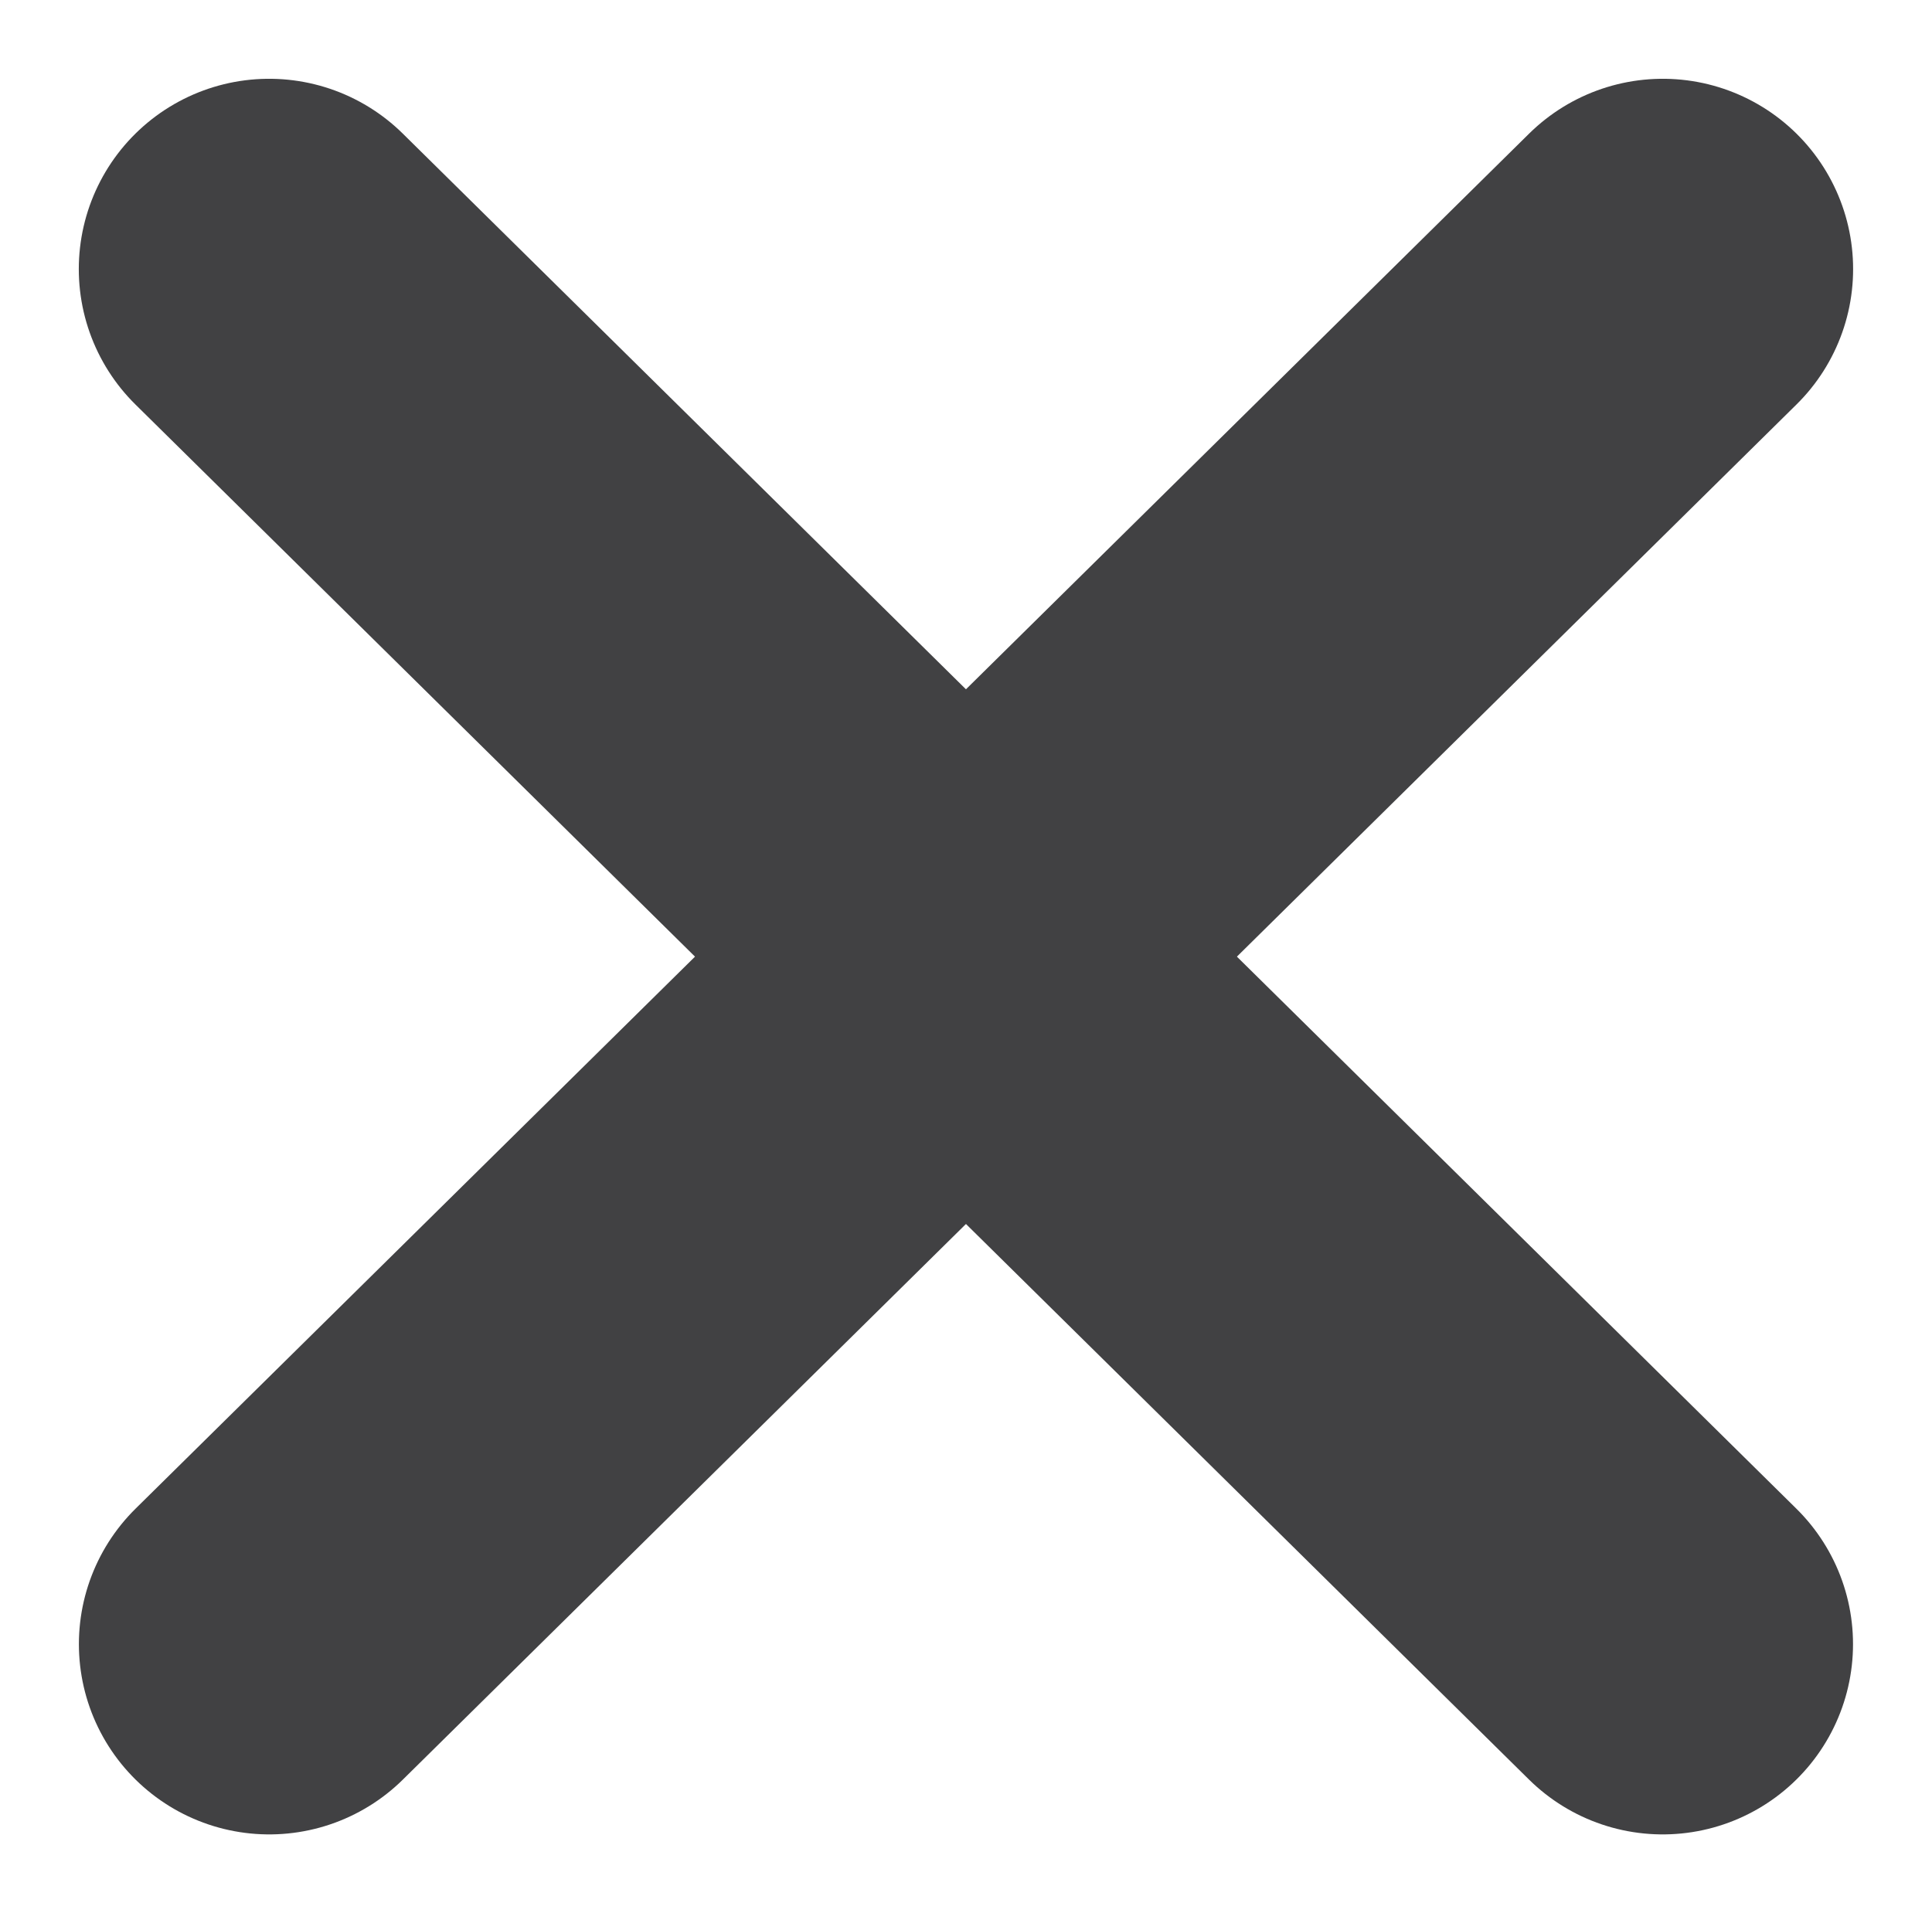
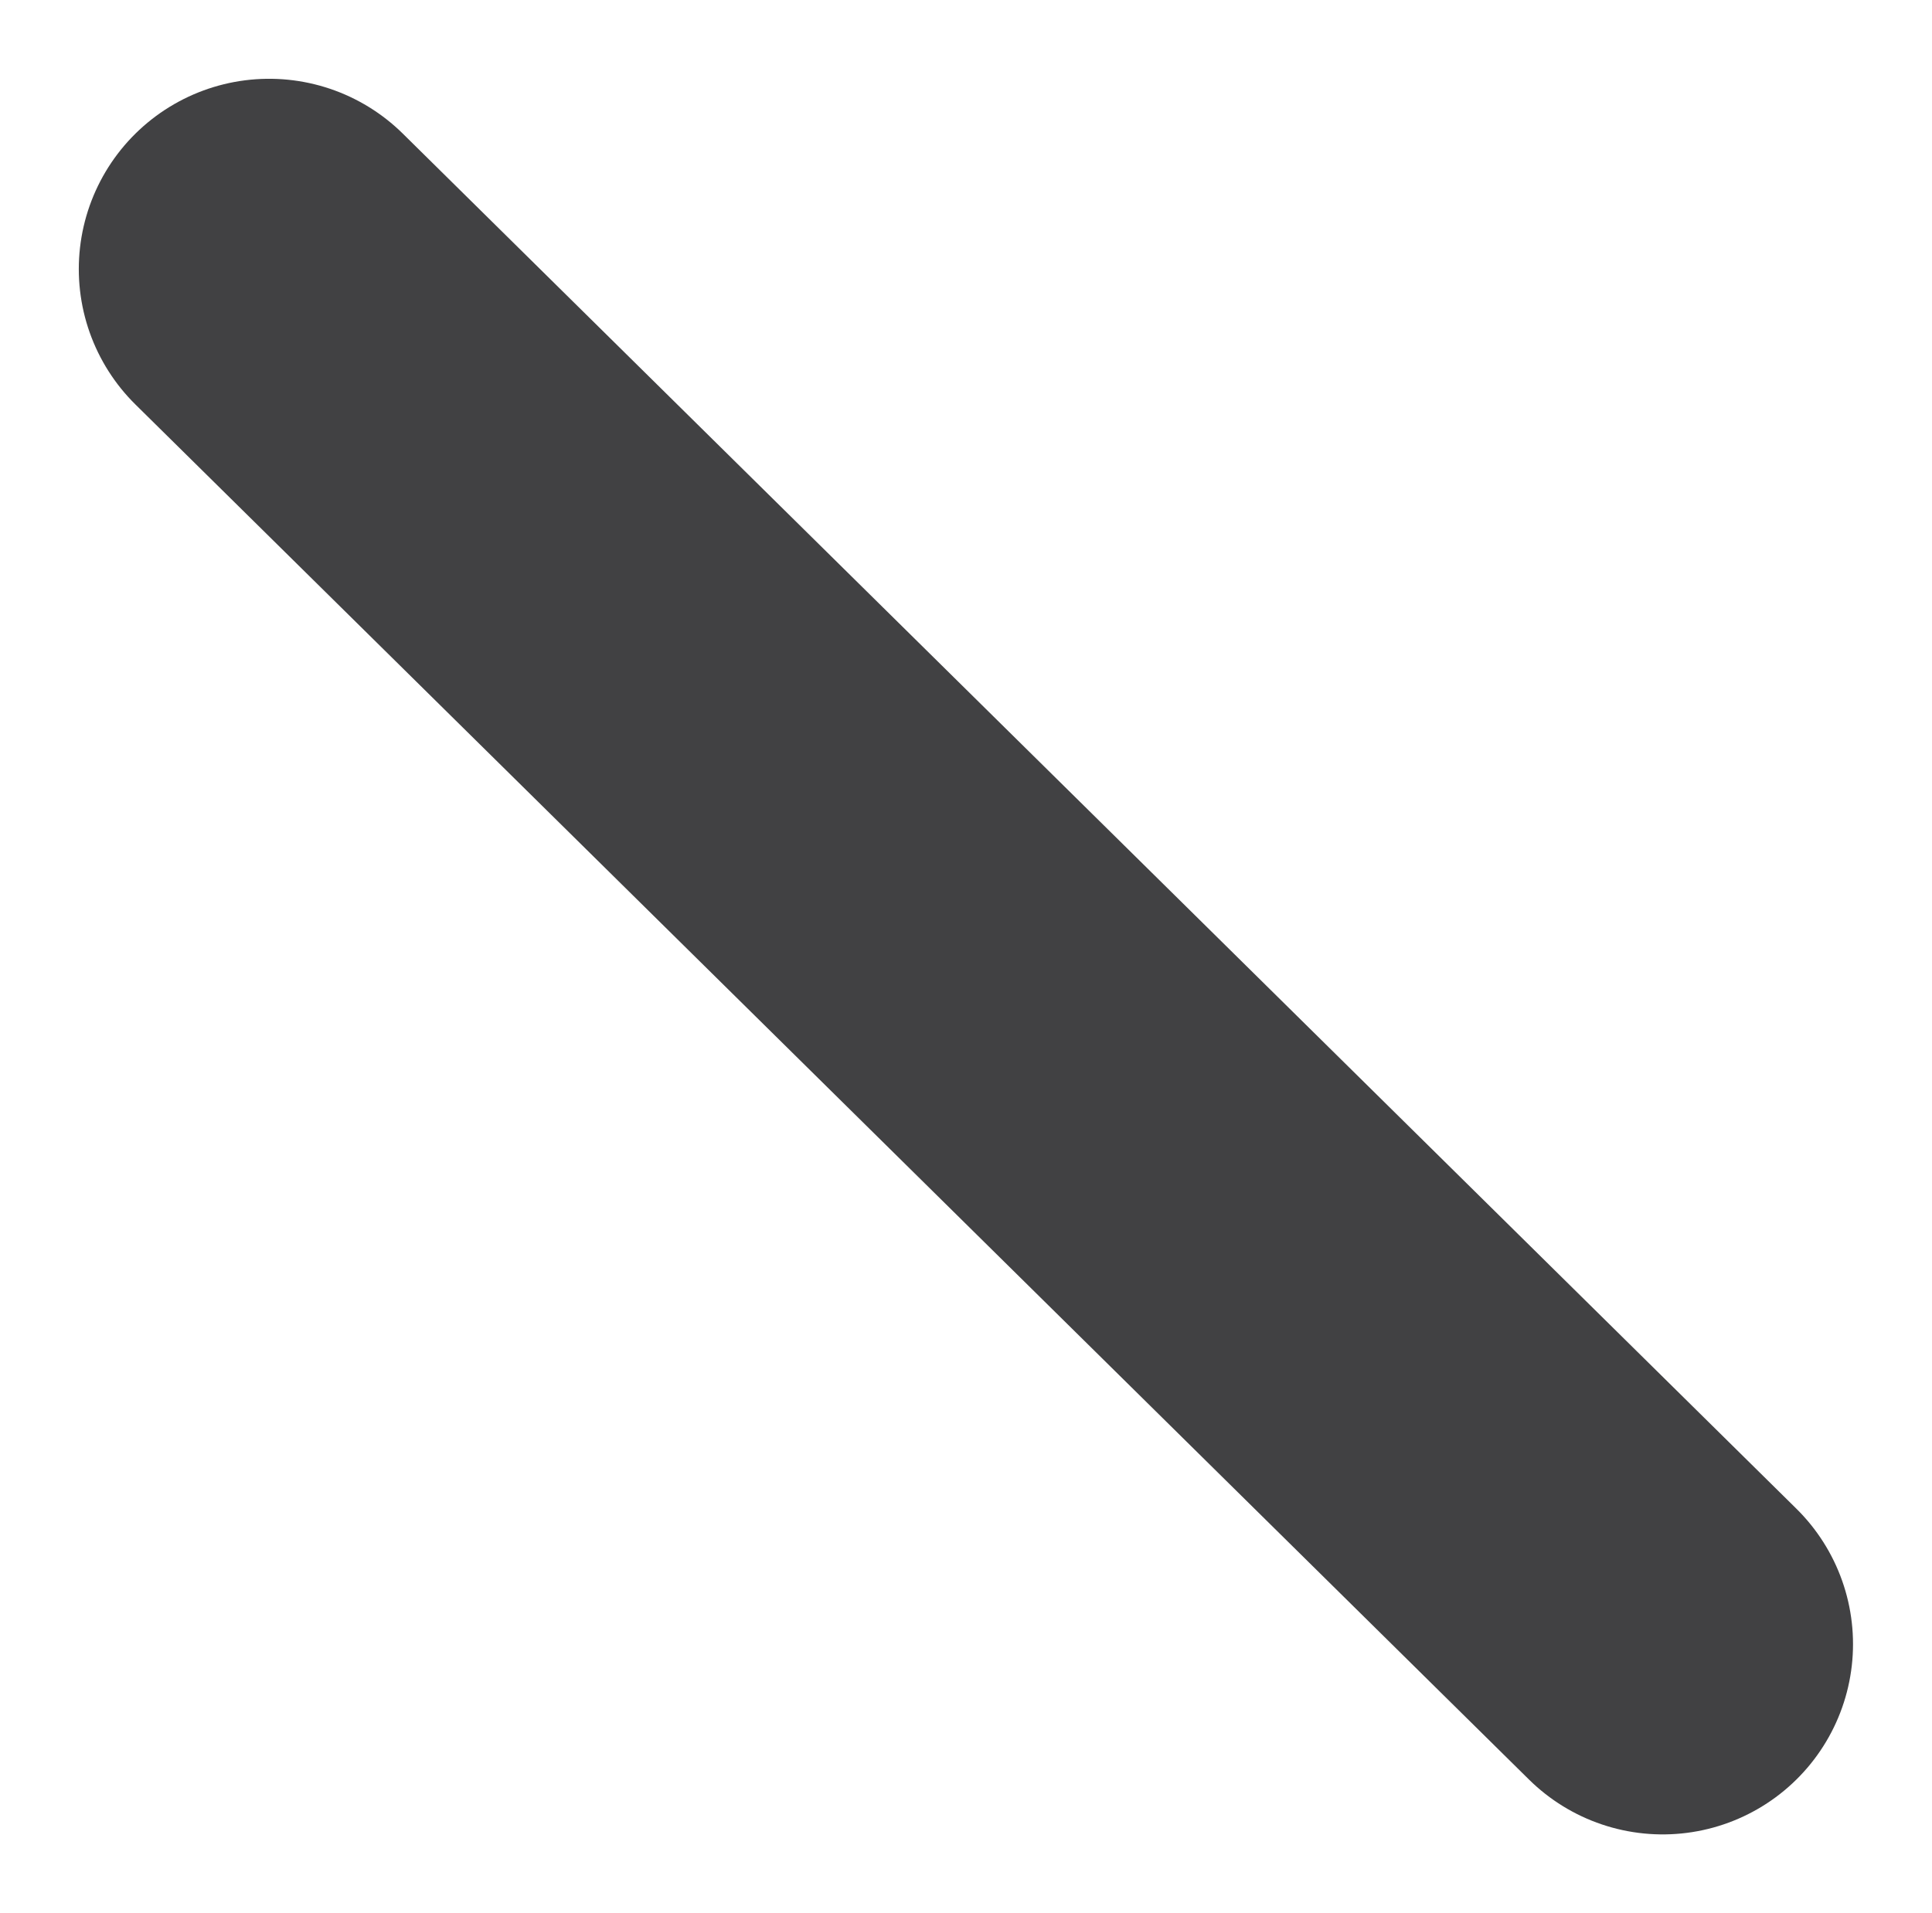
<svg xmlns="http://www.w3.org/2000/svg" width="20.302" height="20.11" viewBox="0 0 20.302 20.11">
  <g id="Group_X" data-name="Group X" transform="translate(2.828 2.828)">
    <path id="Path_392" data-name="Path 392" d="M-521.994,26.961l14.644,14.453" transform="translate(521.994 -26.961)" fill="none" stroke="#414143" stroke-linecap="round" stroke-width="4" />
-     <path id="Path_393" data-name="Path 393" d="M-507.35,26.961l-14.644,14.453" transform="translate(521.995 -26.961)" fill="none" stroke="#414143" stroke-linecap="round" stroke-width="4" />
  </g>
</svg>